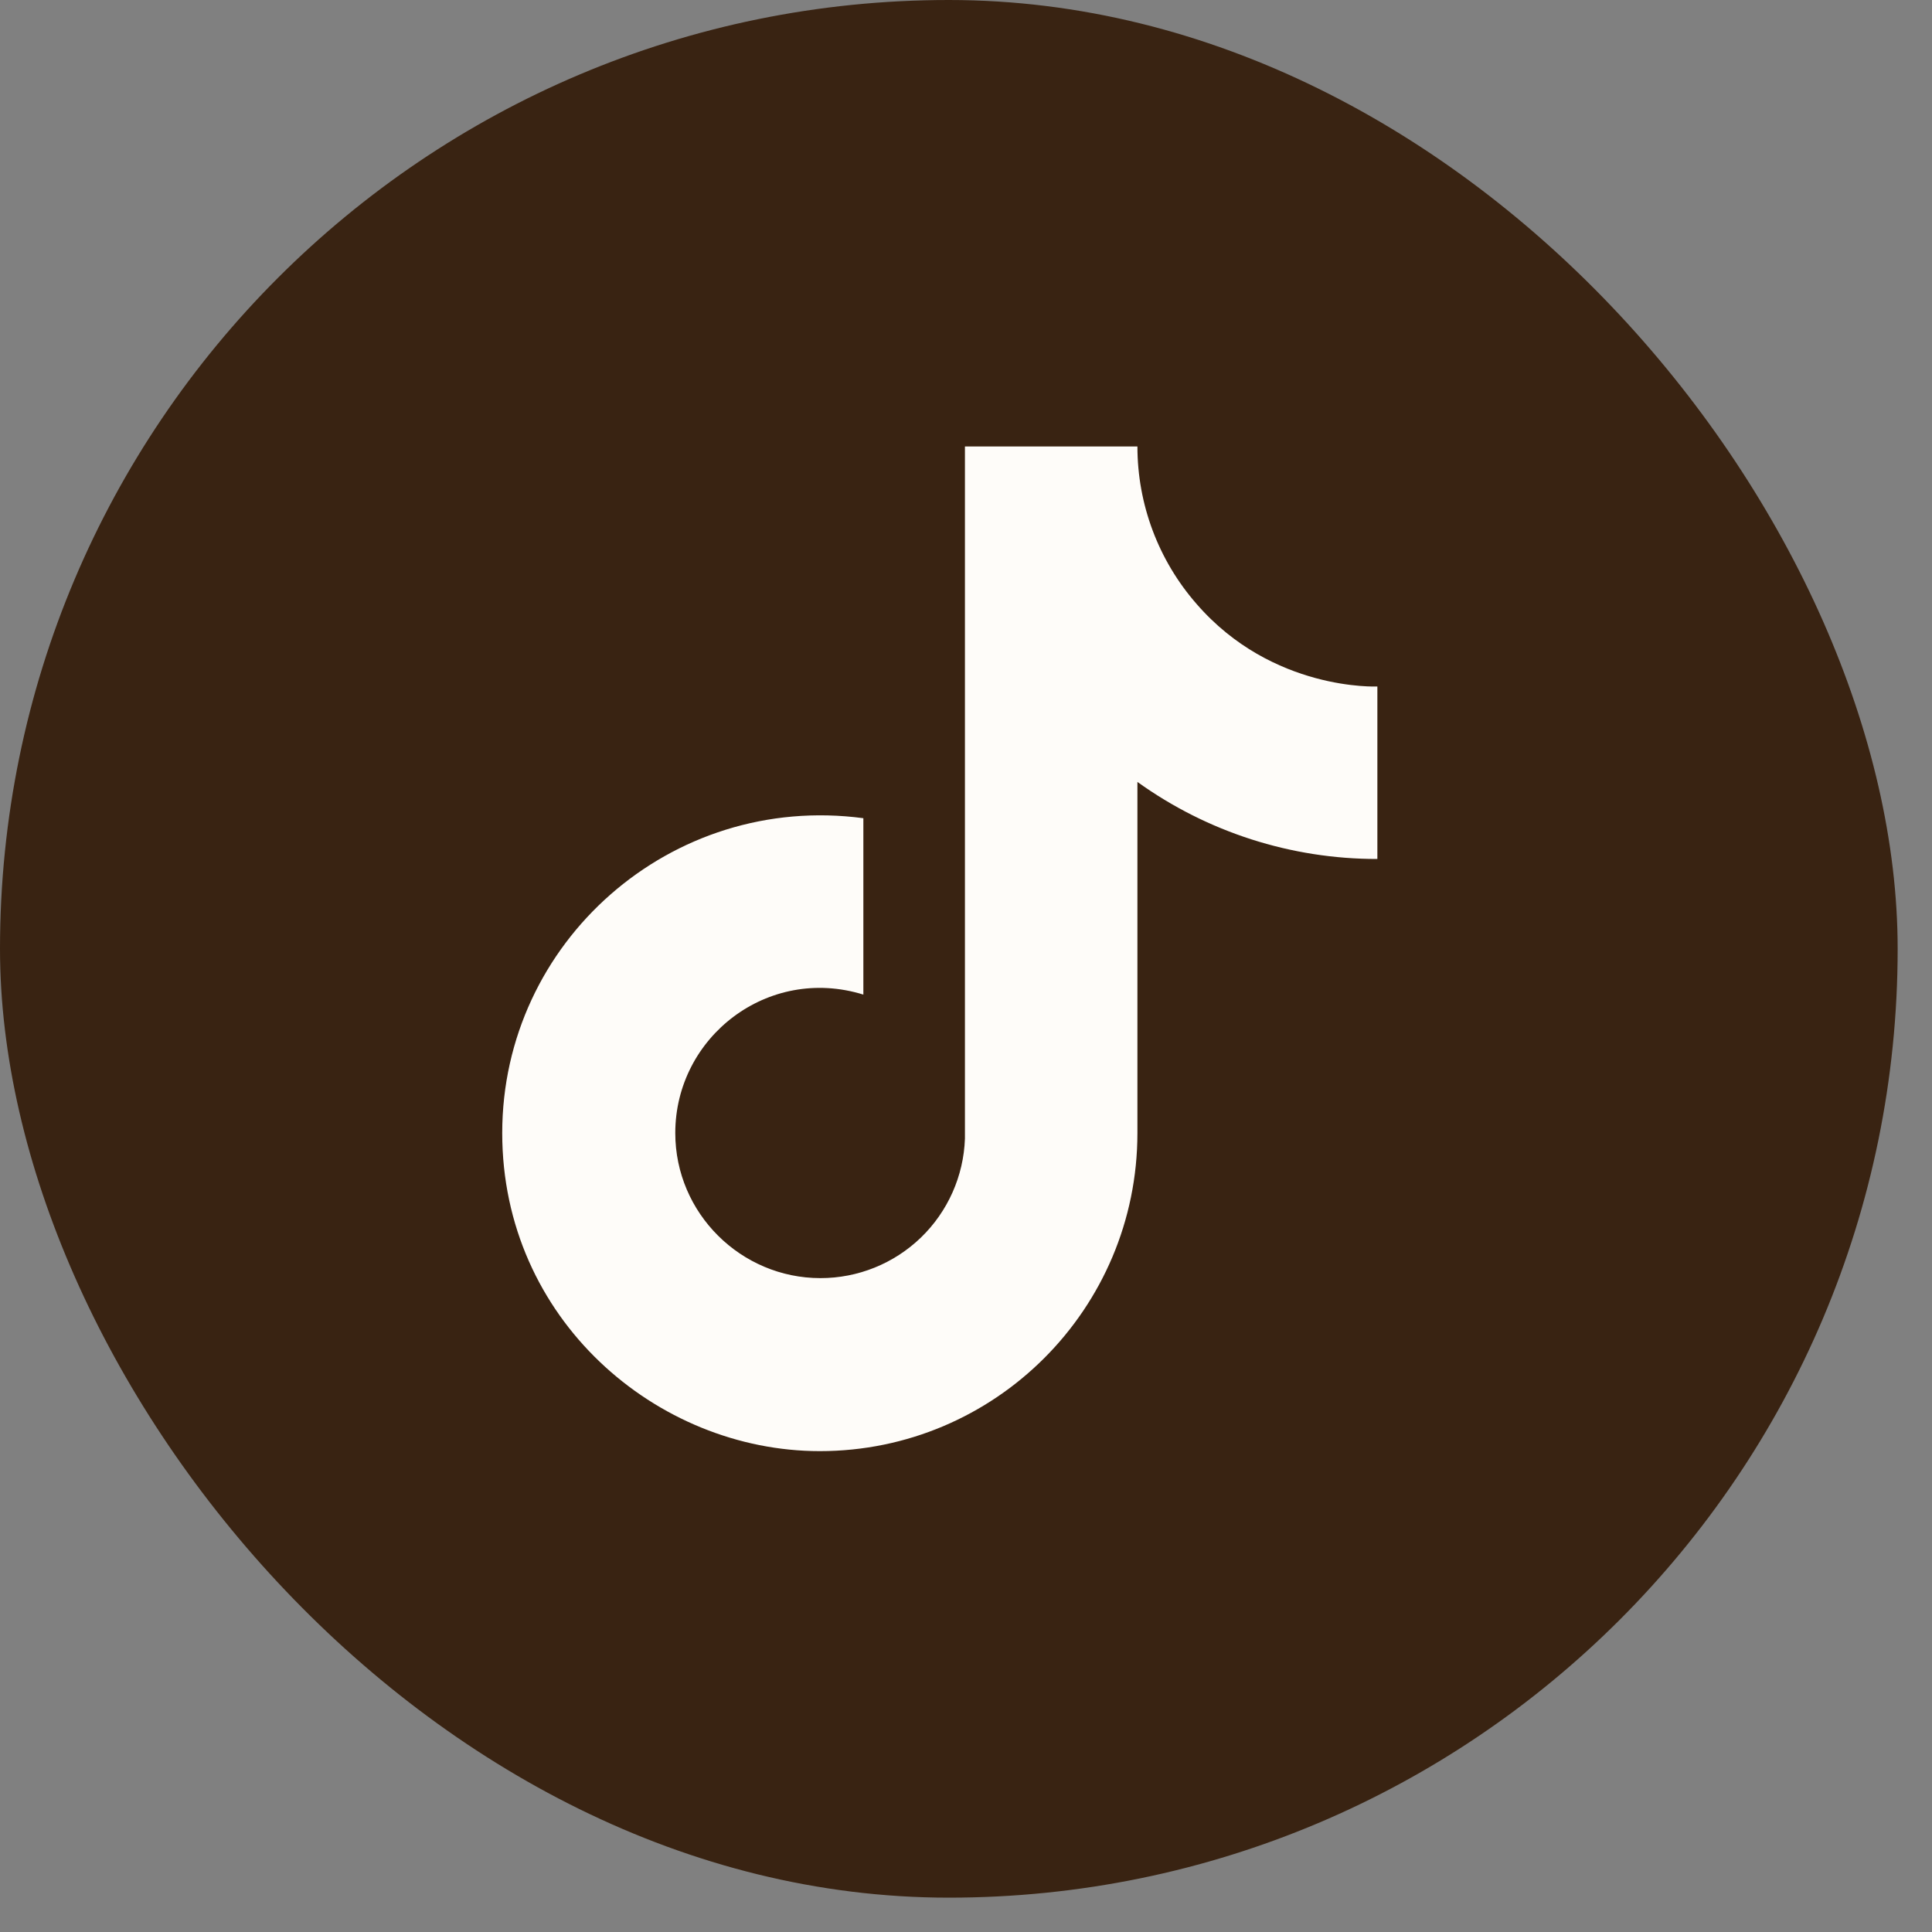
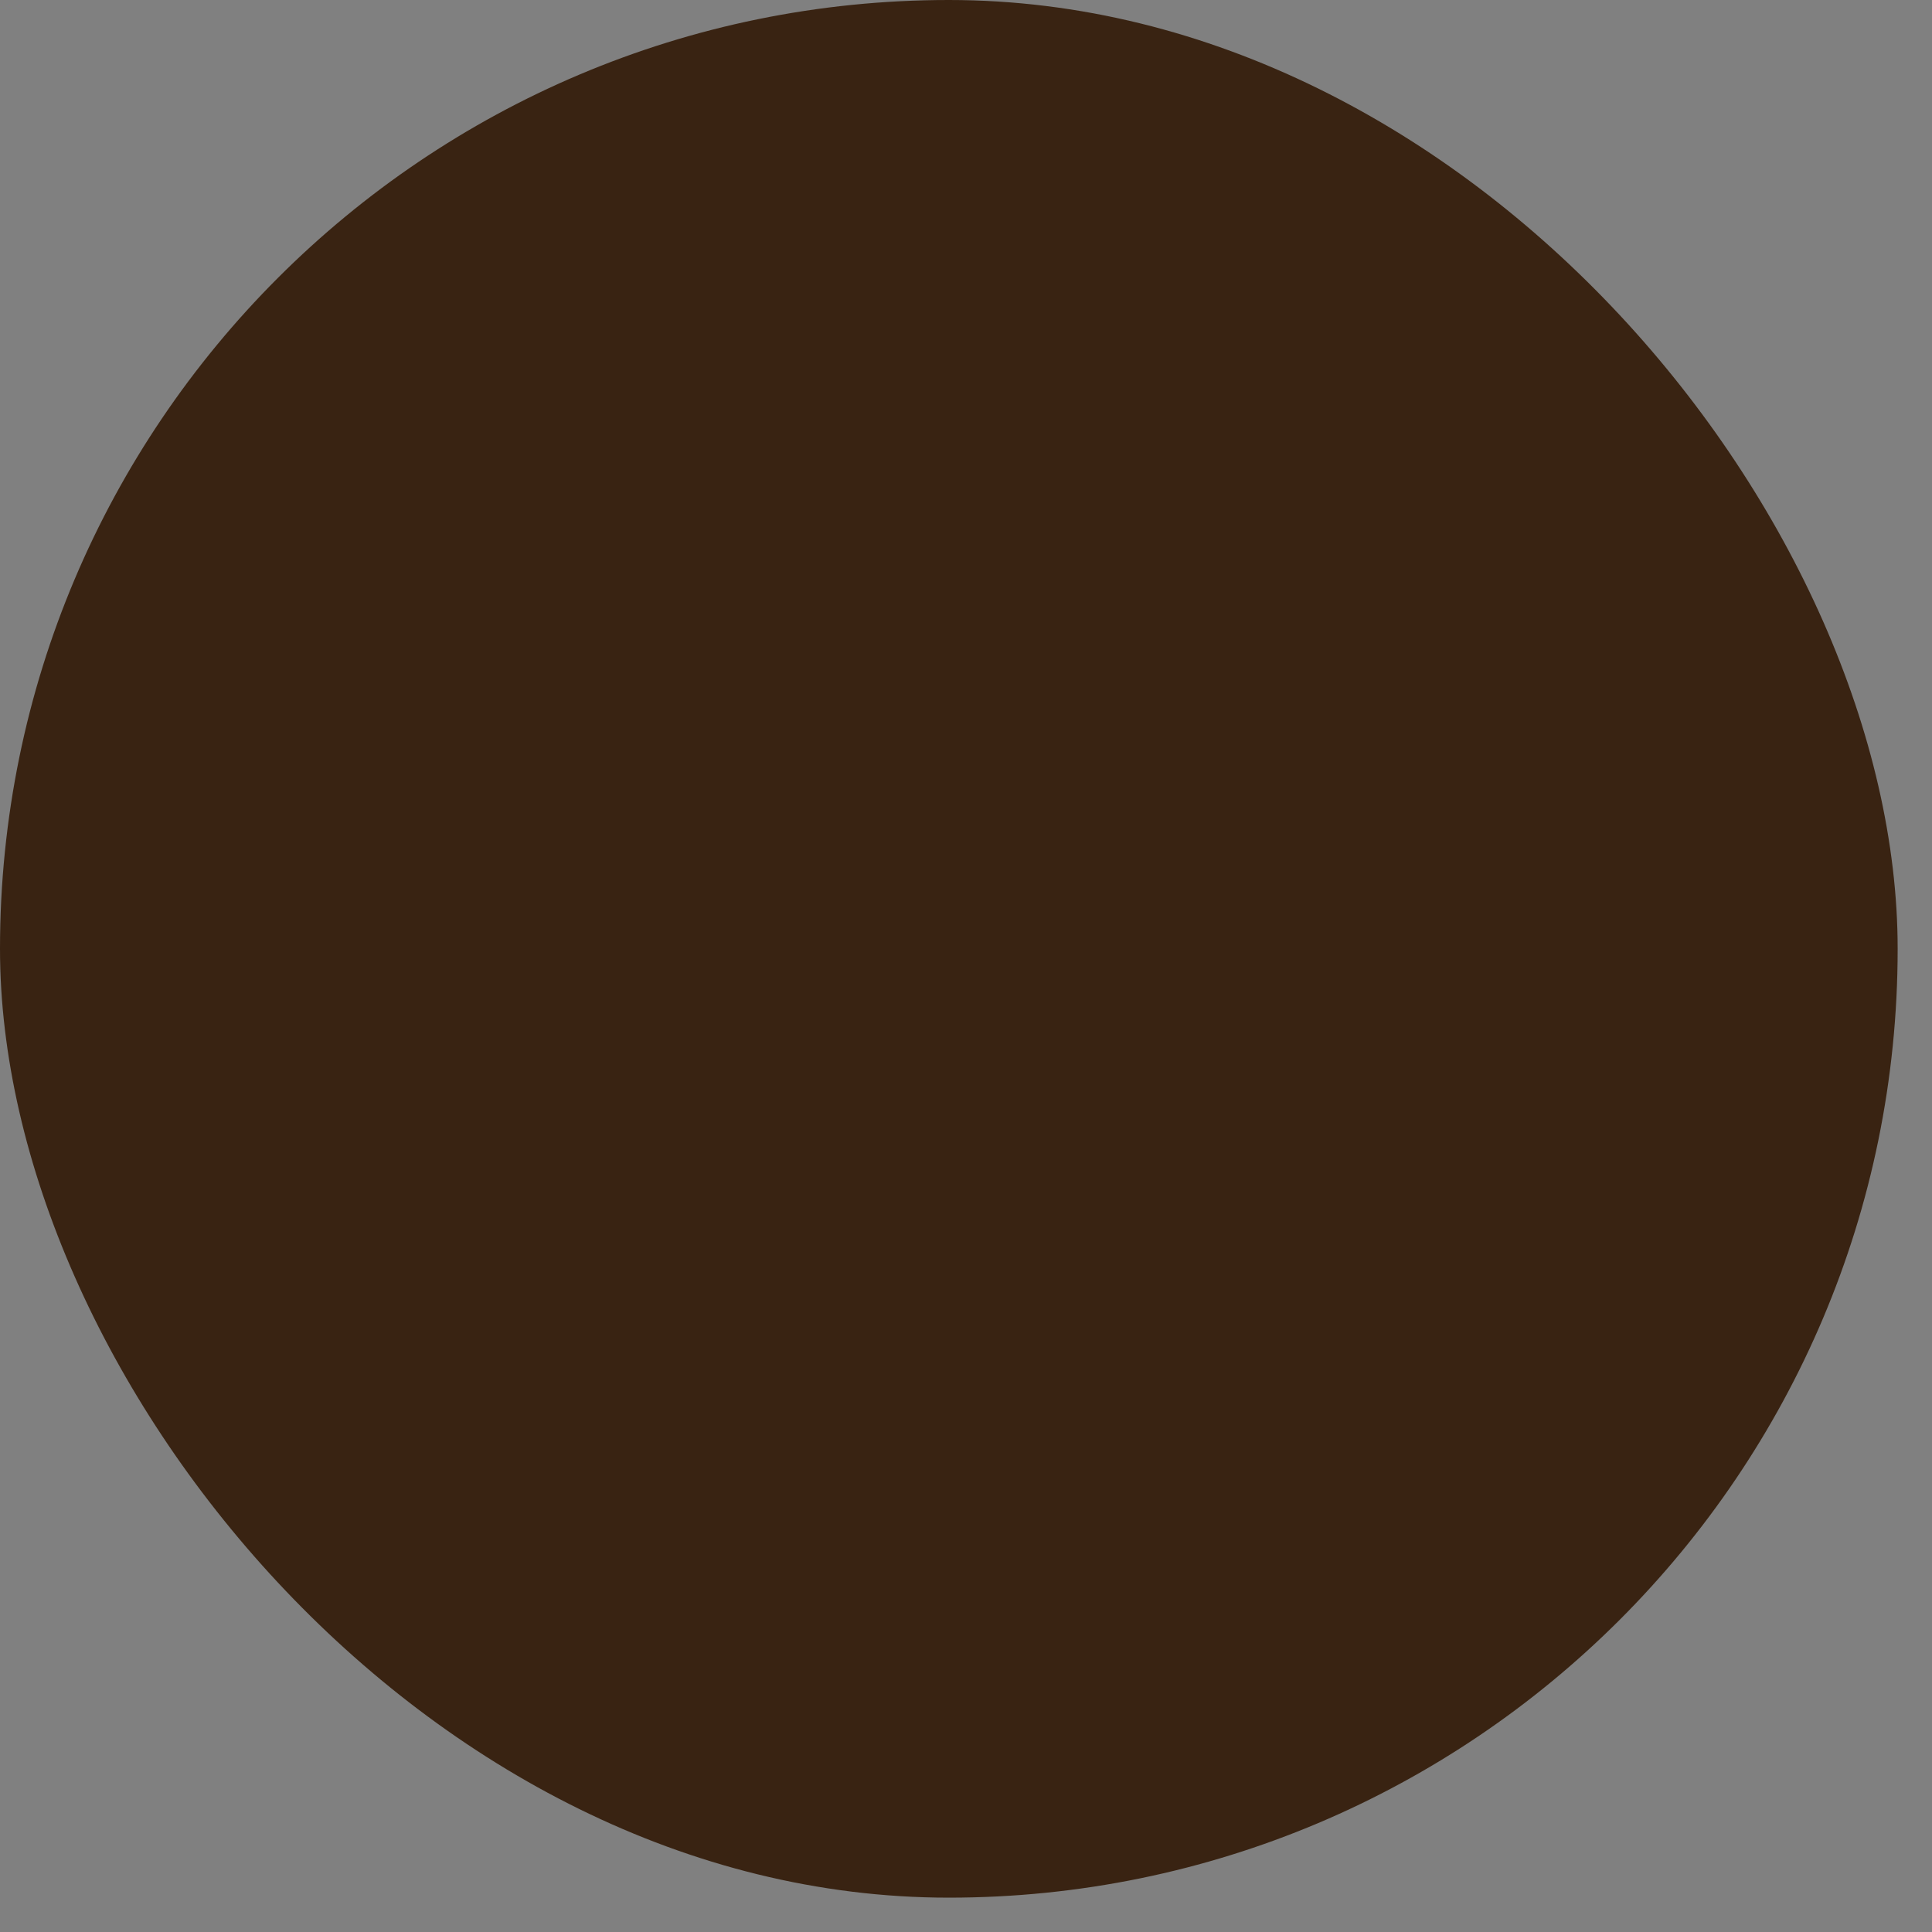
<svg xmlns="http://www.w3.org/2000/svg" width="40" height="40" viewBox="0 0 40 40" fill="none">
  <rect x="0" y="0" width="40" height="40" fill="#808080" stroke="none" />
  <rect width="39.289" height="39.289" rx="19.644" fill="#392312" />
-   <path d="M24.773 12.503C23.984 11.601 23.549 10.443 23.549 9.244H19.978V23.573C19.951 24.349 19.624 25.084 19.066 25.623C18.507 26.162 17.761 26.463 16.985 26.462C15.344 26.462 13.981 25.122 13.981 23.458C13.981 21.47 15.899 19.98 17.875 20.592V16.94C13.888 16.409 10.398 19.506 10.398 23.458C10.398 27.306 13.588 30.044 16.974 30.044C20.602 30.044 23.549 27.098 23.549 23.458V16.189C24.997 17.229 26.735 17.787 28.517 17.784V14.213C28.517 14.213 26.345 14.317 24.773 12.503Z" fill="#FEFCF9" />
</svg>